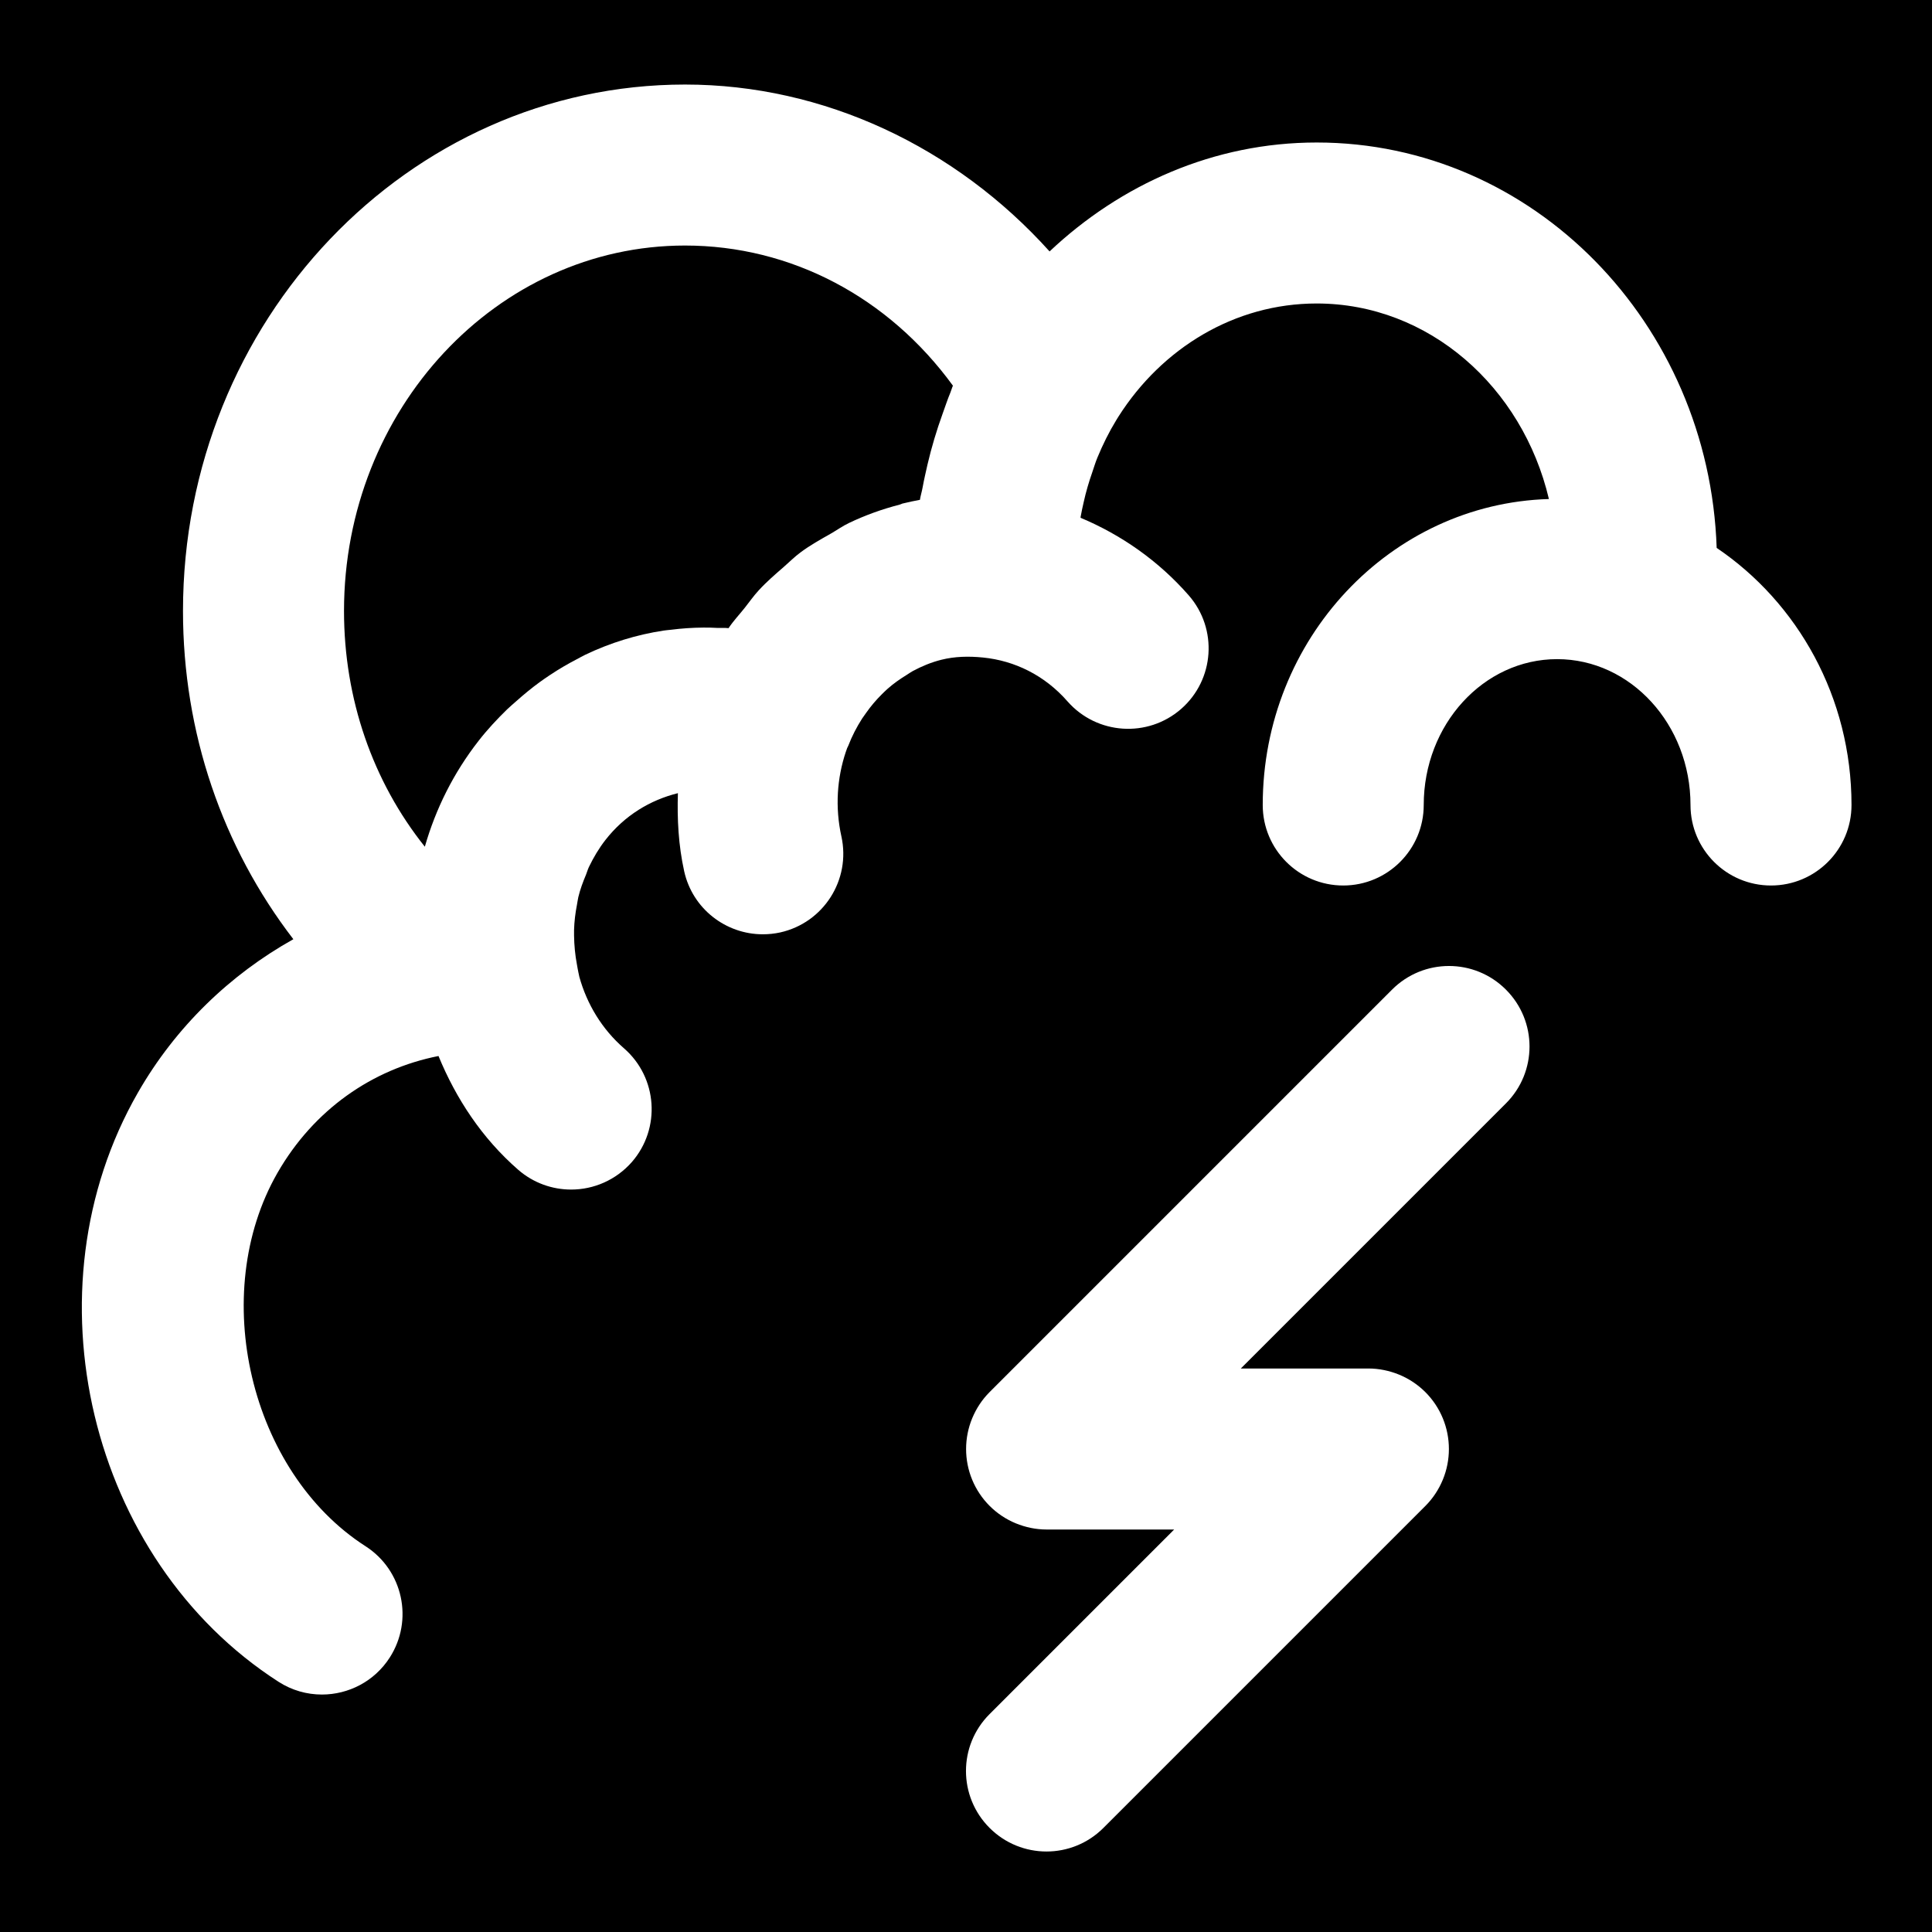
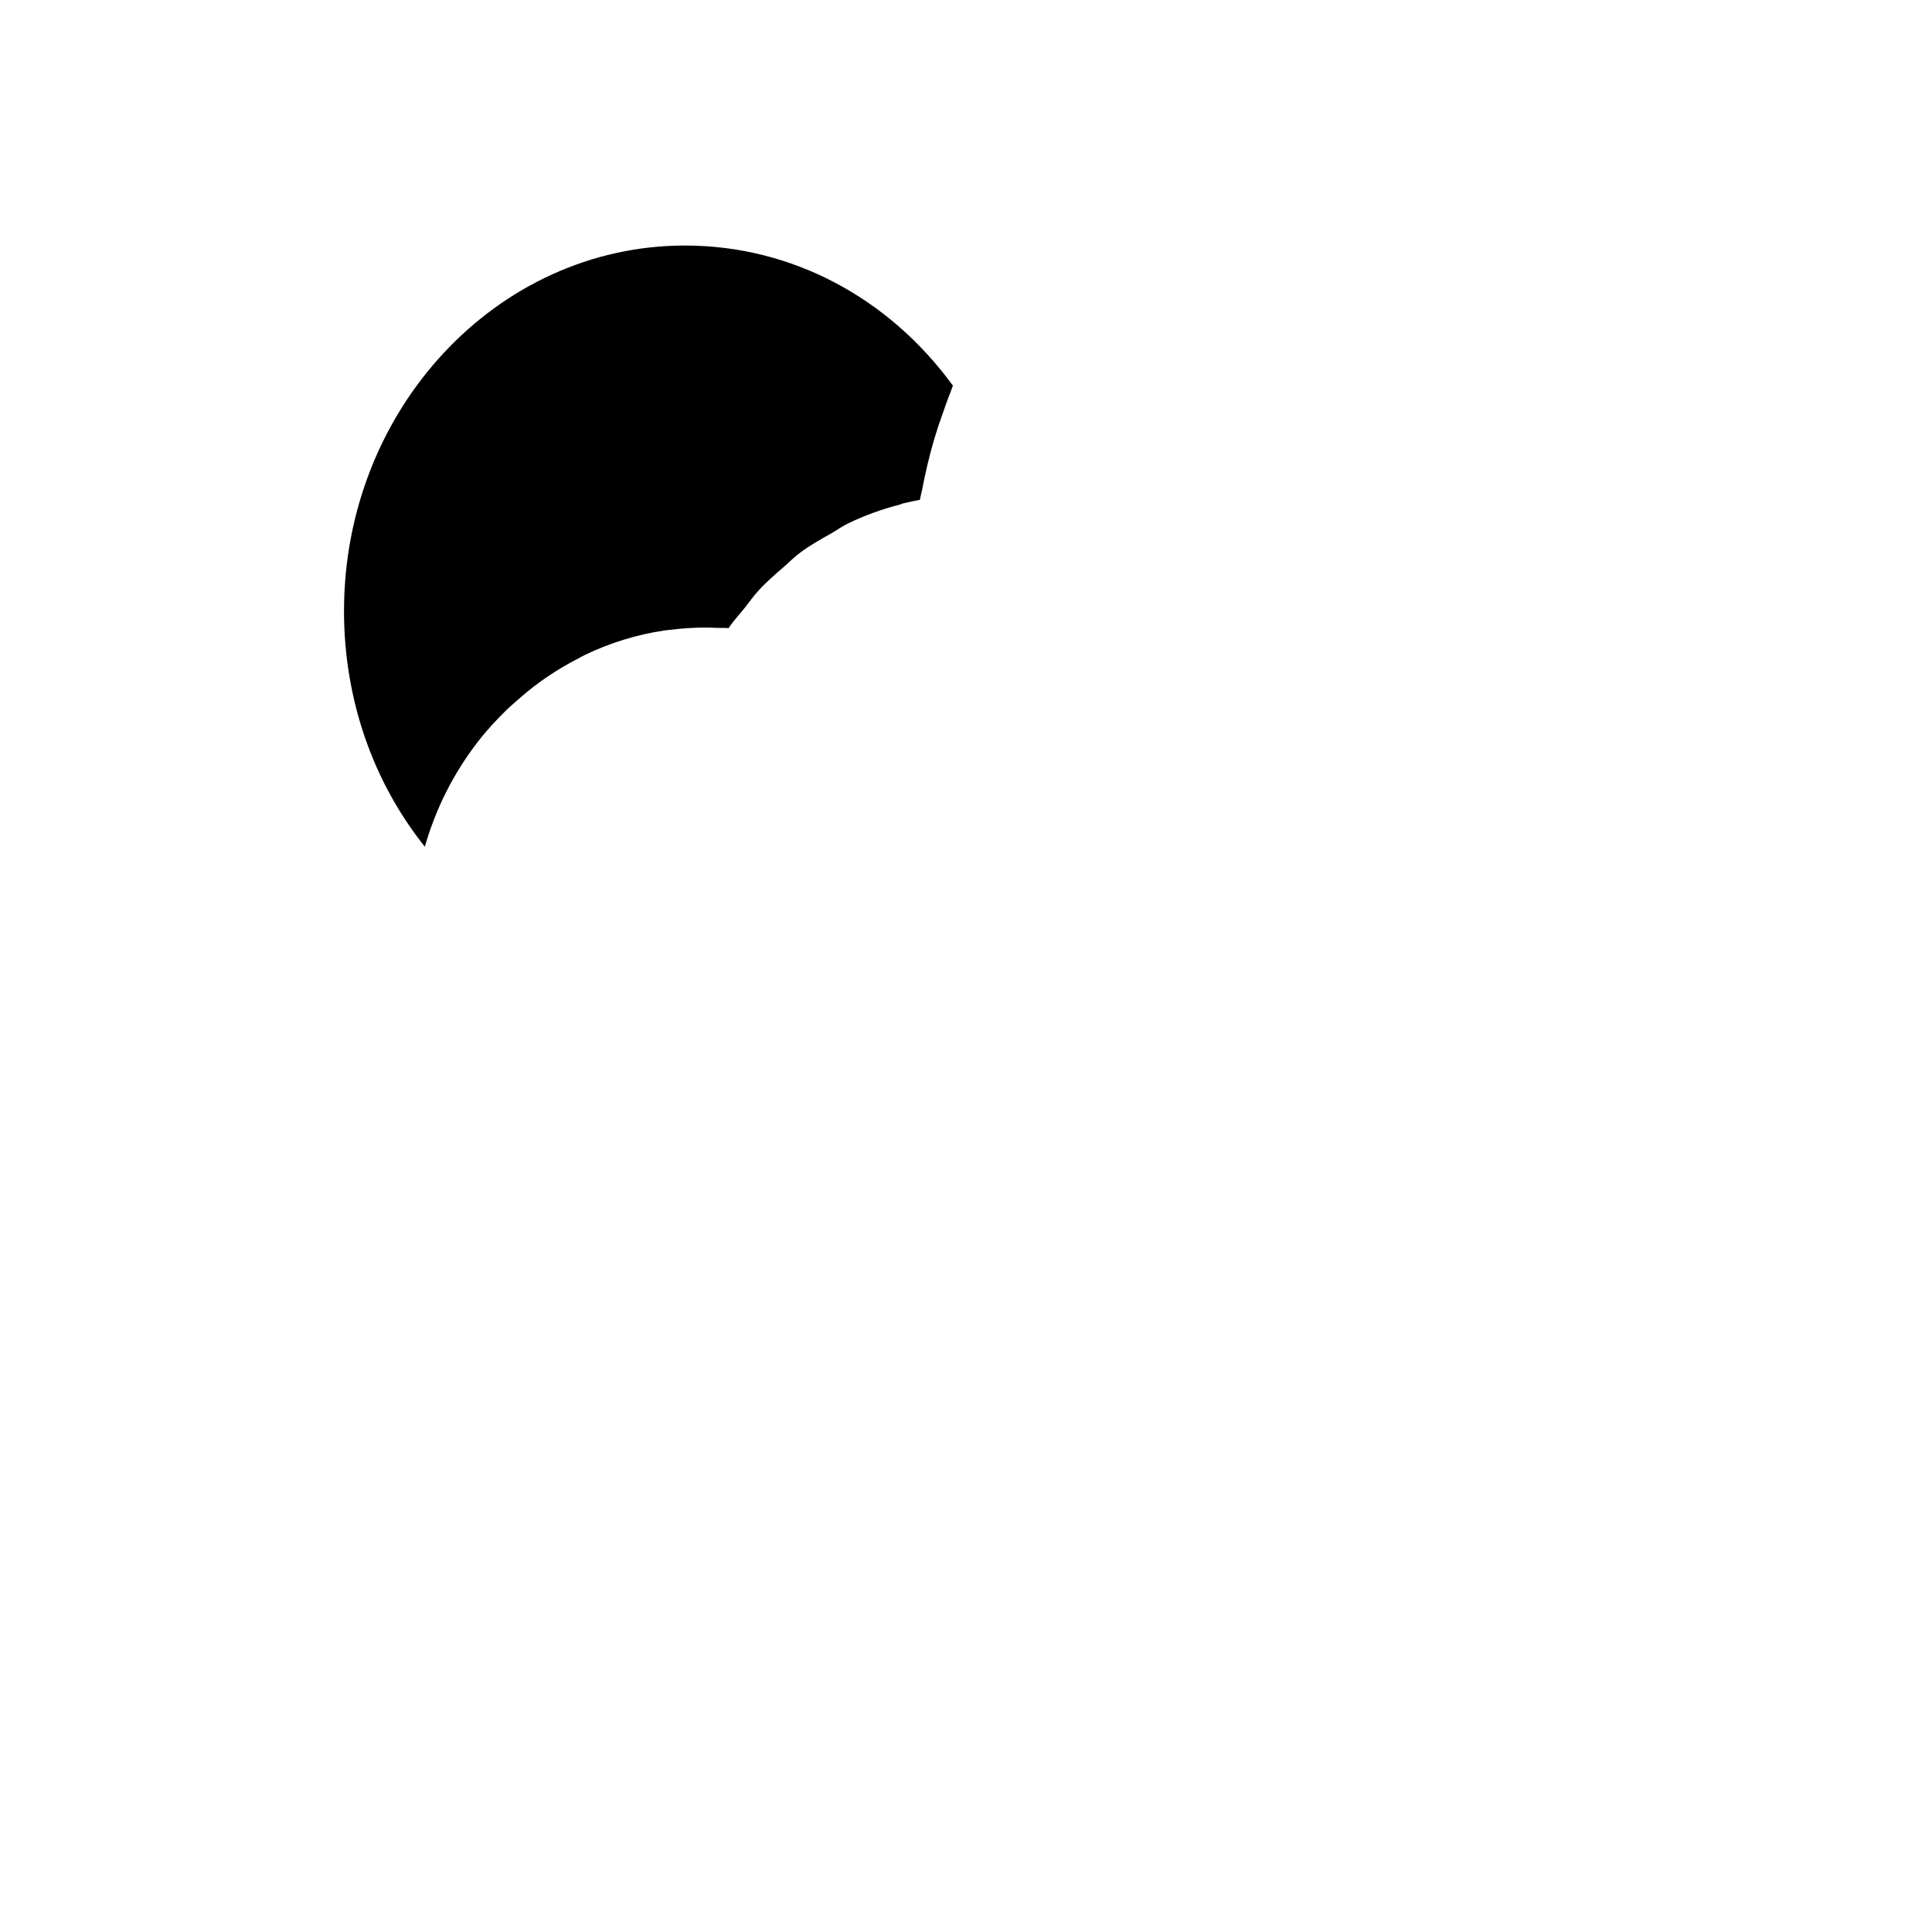
<svg xmlns="http://www.w3.org/2000/svg" fill="#000000" height="800px" width="800px" version="1.1" id="Layer_1" viewBox="0 0 512 512" xml:space="preserve">
  <g>
    <g>
      <g>
        <path d="M181.534,65.069c-49.835,0-90.368,43.435-90.368,96.853c0,23.339,7.637,45.205,21.419,62.464     c2.88-10.069,7.637-19.584,14.208-28.011c2.347-3.029,4.928-5.781,7.595-8.384c0.768-0.747,1.6-1.429,2.411-2.155     c2.005-1.792,4.053-3.477,6.187-5.035c0.917-0.661,1.835-1.301,2.773-1.92c2.304-1.536,4.672-2.923,7.104-4.181     c0.747-0.384,1.493-0.832,2.261-1.195c6.613-3.157,13.589-5.312,20.779-6.4c0.64-0.107,1.28-0.128,1.92-0.213     c2.837-0.363,5.696-0.555,8.576-0.576c1.173-0.021,2.368,0.021,3.563,0.085c1.045,0.043,2.069-0.043,3.115,0.064     c1.301-1.963,2.901-3.627,4.331-5.44c1.216-1.536,2.325-3.136,3.648-4.565c2.069-2.261,4.352-4.224,6.635-6.208     c1.493-1.301,2.88-2.709,4.48-3.883c2.517-1.877,5.248-3.392,7.957-4.928c1.643-0.939,3.136-2.027,4.843-2.837     c4.288-2.048,8.768-3.669,13.419-4.864c0.256-0.085,0.512-0.213,0.789-0.299c0.021,0,0.064,0,0.107-0.021     c1.493-0.363,3.008-0.683,4.501-0.96c0.171-1.131,0.533-2.219,0.725-3.349c0.363-2.027,0.832-3.989,1.28-5.995     c1.067-4.565,2.411-9.067,4.011-13.483c0.683-1.856,1.28-3.755,2.048-5.568c0.256-0.597,0.405-1.259,0.683-1.856     C235.465,78.765,209.63,65.069,181.534,65.069z" />
-         <path d="M0,0v512h512V0H0z M399.083,292.416l-70.251,70.251h33.835c2.773,0,5.547,0.576,8.149,1.643     c5.227,2.155,9.387,6.315,11.541,11.541c2.155,5.205,2.155,11.093,0,16.299c-1.088,2.624-2.645,4.971-4.629,6.955l-85.312,85.312     c-4.16,4.16-9.621,6.251-15.083,6.251c-5.461,0-10.923-2.091-15.083-6.251c-8.341-8.341-8.341-21.824,0-30.165l48.917-48.917     h-33.835c-2.773,0-5.547-0.576-8.149-1.643c-5.227-2.155-9.387-6.315-11.541-11.541c-2.155-5.205-2.155-11.093,0-16.299     c1.088-2.624,2.645-4.971,4.629-6.955l106.645-106.645c8.341-8.341,21.824-8.341,30.165,0     C407.424,270.592,407.424,284.075,399.083,292.416z M469.333,234.667c-11.797,0-21.333-9.557-21.333-21.333     c0-21.312-15.851-38.656-35.349-38.656s-35.349,17.344-35.349,38.656c0,11.776-9.557,21.333-21.333,21.333     c-11.797,0-21.333-9.557-21.333-21.333c0-44.053,33.856-79.851,75.84-81.088c-6.997-29.696-31.829-51.819-61.547-51.819     c-21.781,0-41.024,11.883-52.501,29.931l-0.619,1.003c-1.92,3.136-3.563,6.464-4.992,9.92c-0.533,1.28-0.917,2.603-1.365,3.904     c-0.896,2.56-1.664,5.163-2.261,7.872c-0.299,1.28-0.576,2.581-0.811,3.883c0,0.107,0,0.192-0.021,0.277     c10.731,4.501,20.608,11.349,28.672,20.565c7.744,8.875,6.848,22.336-2.027,30.101c-8.853,7.723-22.315,6.848-30.101-2.005     c-6.059-6.933-14.037-10.795-22.379-11.627c-3.797-0.384-7.488-0.299-11.072,0.597c-2.645,0.661-5.163,1.707-7.552,2.987     c-0.533,0.277-1.024,0.661-1.557,0.981c-1.813,1.109-3.584,2.347-5.184,3.776c-0.491,0.427-0.96,0.917-1.429,1.365     c-1.557,1.536-2.987,3.221-4.267,5.056c-0.341,0.469-0.683,0.939-1.003,1.429c-1.429,2.24-2.667,4.608-3.648,7.168     c-0.085,0.213-0.213,0.405-0.299,0.619l-0.363,1.024c-2.325,6.933-2.88,14.656-1.173,22.4     c2.539,11.499-4.715,22.891-16.213,25.451c-1.557,0.341-3.093,0.491-4.629,0.491c-9.771,0-18.603-6.741-20.821-16.704     c-1.536-6.955-1.877-13.867-1.664-20.693c-7.317,1.813-14.101,5.867-19.2,12.395c-1.728,2.219-3.157,4.629-4.373,7.147     c-0.32,0.661-0.491,1.344-0.768,2.027c-0.811,1.941-1.557,3.904-2.048,5.973c-0.149,0.661-0.235,1.344-0.363,2.027     c-0.427,2.197-0.704,4.416-0.768,6.677v1.515c0.043,2.56,0.277,5.12,0.768,7.68c0.149,0.704,0.213,1.387,0.384,2.069l0.256,1.195     c2.005,7.189,5.973,13.824,11.84,18.923c8.875,7.744,9.813,21.227,2.069,30.123c-4.245,4.821-10.155,7.296-16.085,7.296     c-4.992,0-9.984-1.728-14.037-5.248c-9.6-8.363-16.469-18.837-21.12-30.144c-17.536,3.456-33.045,14.208-42.667,30.955     c-18.432,32.107-7.317,79.275,23.339,98.965c9.92,6.379,12.779,19.584,6.4,29.504c-4.075,6.336-10.944,9.792-17.963,9.792     c-3.968,0-7.936-1.088-11.52-3.392c-50.24-32.32-67.285-103.808-37.248-156.117c10.005-17.451,24.448-31.296,41.195-40.661     c-18.773-24.405-29.248-54.699-29.248-86.976c0-76.928,59.691-139.52,133.056-139.52c36.8,0,71.701,16.555,96.597,44.224     c18.837-17.749,43.499-28.864,70.784-28.864c57.387,0,104,47.893,106.005,107.435c21.461,14.507,35.733,39.573,35.733,68.139     C490.667,225.109,481.131,234.667,469.333,234.667z" />
      </g>
    </g>
  </g>
</svg>